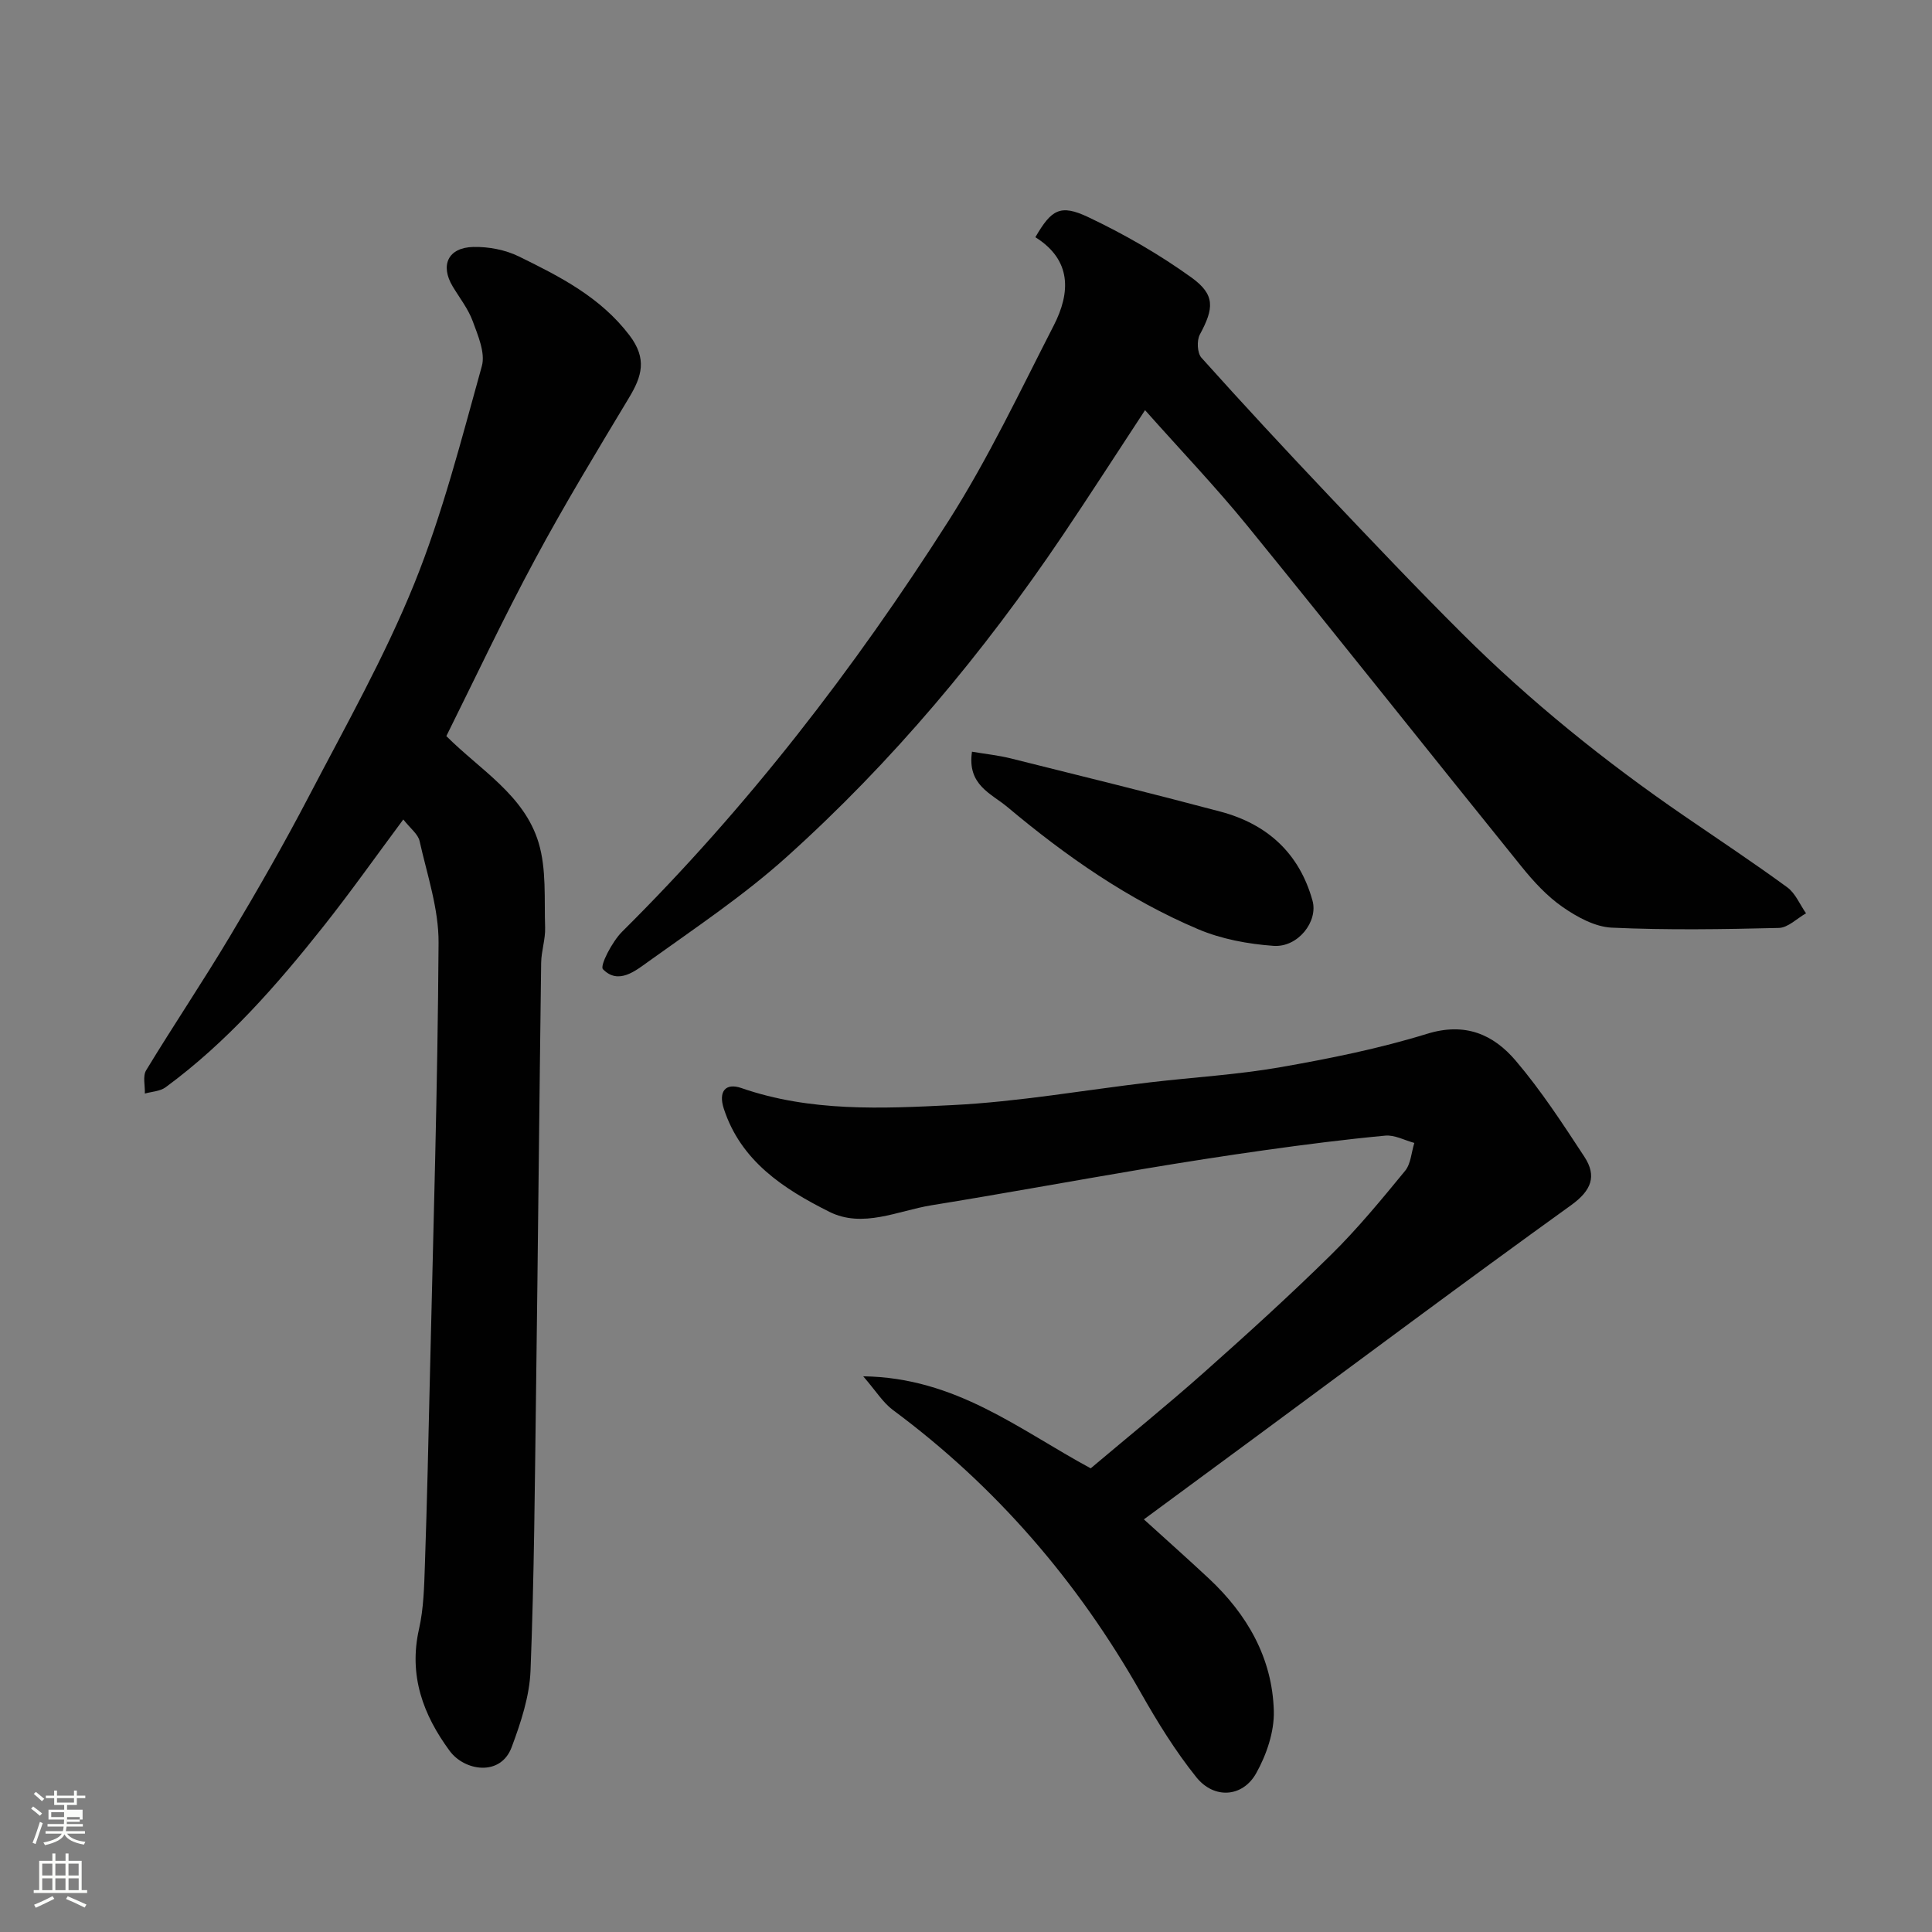
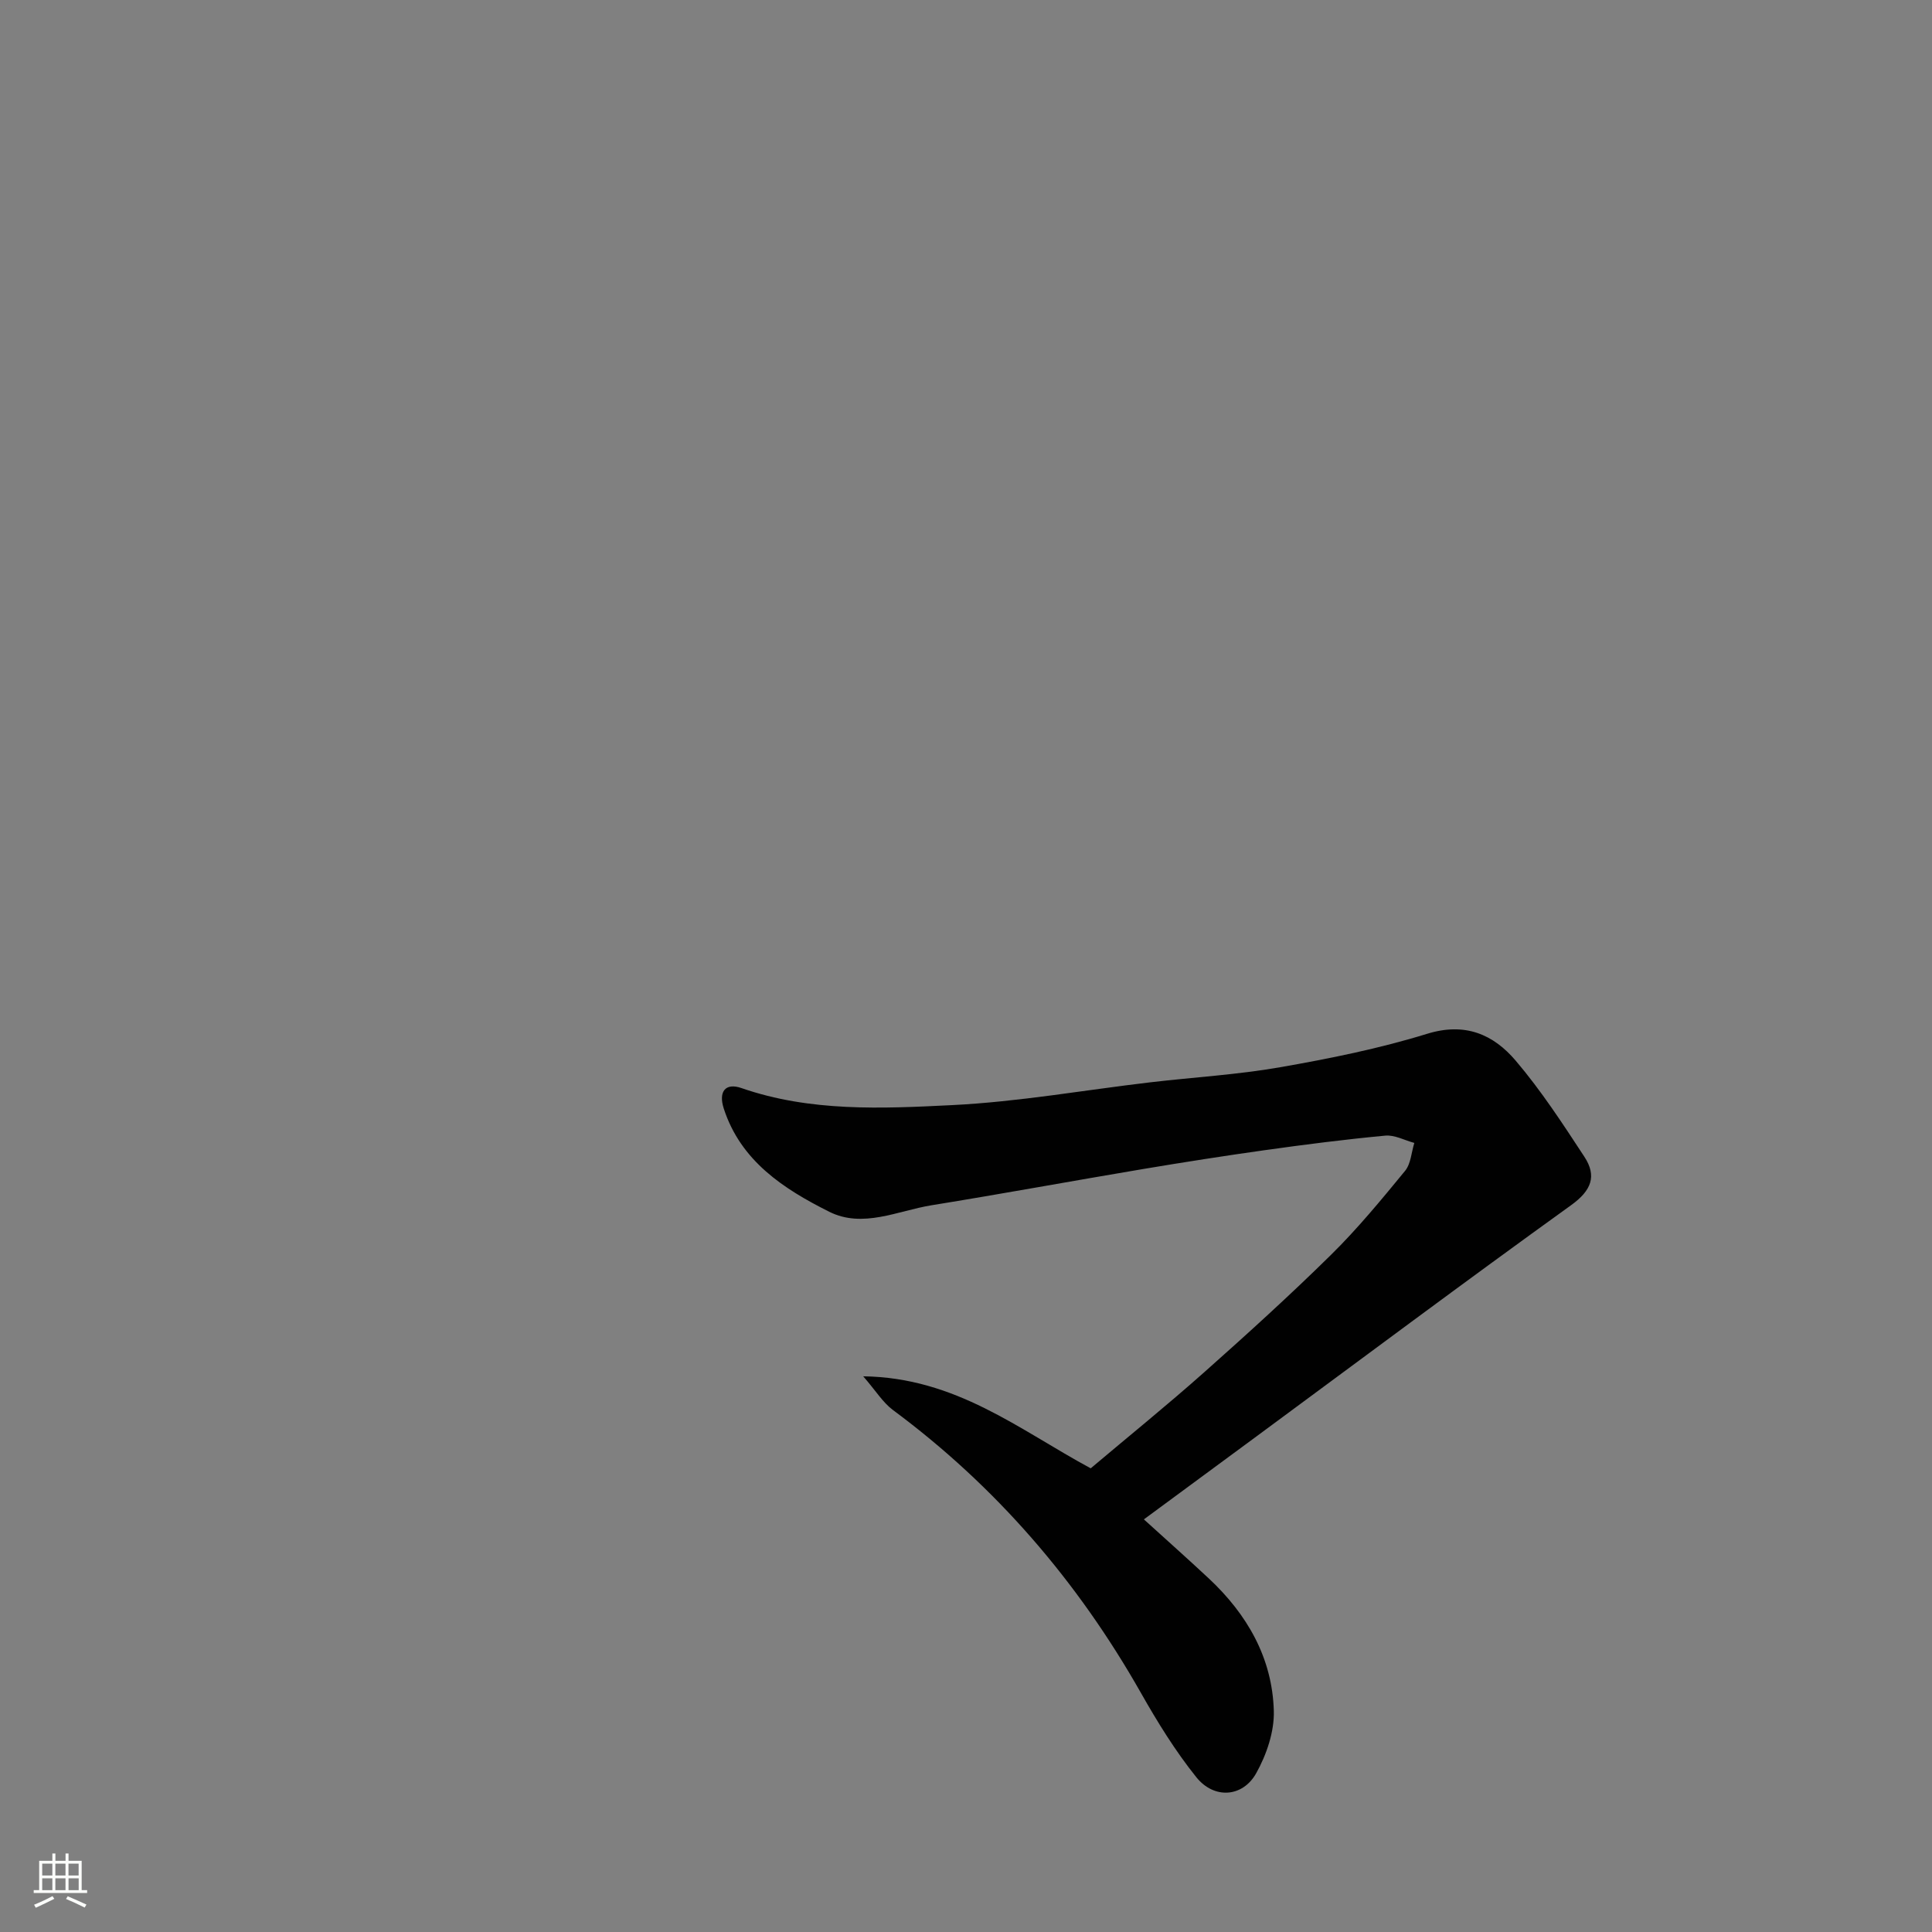
<svg xmlns="http://www.w3.org/2000/svg" enable-background="new 0 0 400 400" viewBox="0 0 400 400">
  <rect x="0" y="0" width="400" height="400" fill="#808080" stroke="none" />
-   <path d="m6.44 374.46.42-.45c.65.47 1.27.95 1.85 1.44l-.45.49c-.65-.56-1.25-1.06-1.82-1.48m.93 7.33-.63-.26c.55-1.36 1.05-2.8 1.52-4.33.19.1.38.19.59.27-.46 1.29-.95 2.73-1.48 4.32m-.38-10.38.44-.42c.43.34 1.01.82 1.74 1.44l-.49.49c-.53-.51-1.09-1.01-1.69-1.51m2.5.35h1.72v-1.04h.59v1.04h3.52v-1.04h.59v1.04h1.75v.53h-1.75v1.42h-2.03v.97h3.22v2.03h-3.24c0 .35-.01.66-.03.93h3.32v.53h-3.37c-.03.27-.08.58-.15.94h3.96v.53h-3.71c.67.92 1.93 1.48 3.79 1.68-.13.24-.23.44-.29.59-2.13-.38-3.48-1.08-4.04-2.12-.43.97-1.77 1.72-4.03 2.23-.09-.19-.2-.37-.33-.55 2.1-.42 3.37-1.03 3.81-1.83h-3.36v-.53h3.58c.08-.29.13-.61.16-.94h-3.33v-.53h3.39c.02-.27.04-.58.04-.93h-3.23v-2.03h3.25v-.97h-2.07v-1.42h-1.73zm1.12 3.44v1h2.65c.01-.3.02-.44.01-.4v-.25-.35zm1.19-2h3.52v-.91h-3.52zm4.71 3h-2.63v.59c0 .15-.01.28-.01.4h2.64v-1.99z" fill="#fbfcfa" />
  <path d="m13.56 383.74h.63v1.52h2.72v6.07h1.13v.6h-11.06v-.6h1.13v-6.07h2.73v-1.52h.63v1.52h2.1v-1.52zm-2.69 8.83.38.56c-1.24.63-2.53 1.25-3.85 1.85-.1-.21-.21-.42-.34-.63 1.36-.55 2.63-1.15 3.81-1.78m-2.13-4.27h2.1v-2.45h-2.1zm0 3.04h2.1v-2.46h-2.1zm2.72-3.04h2.1v-2.45h-2.1zm0 3.04h2.1v-2.46h-2.1zm6.07 3.6c-1.41-.71-2.7-1.3-3.86-1.78l.35-.56c1.45.62 2.75 1.19 3.88 1.72zm-1.25-9.09h-2.1v2.45h2.1zm-2.09 5.49h2.1v-2.46h-2.1z" fill="#fbfcfa" />
  <g fill="#010101">
-     <path d="m92.41 152.4c7 7.01 16.11 12.19 19.09 22.04 1.67 5.51 1.16 11.71 1.36 17.61.08 2.42-.79 4.86-.82 7.3-.39 29.42-.66 58.84-1.05 88.27-.26 19.43-.39 38.86-1.15 58.27-.21 5.33-2.01 10.76-3.9 15.83-2.29 6.16-9.76 4.95-12.82.81-5.52-7.48-8.54-15.63-6.37-25.24.97-4.29 1.07-8.82 1.22-13.26.44-12.93.74-25.86 1.03-38.79.69-30.02 1.62-60.05 1.8-90.07.04-7.01-2.37-14.07-3.93-21.04-.32-1.44-1.9-2.59-3.37-4.47-5.65 7.6-10.88 15-16.49 22.08-9.73 12.27-20.02 24.04-32.74 33.38-1.13.83-2.84.88-4.28 1.29.06-1.63-.47-3.61.27-4.82 5.67-9.34 11.78-18.41 17.38-27.79 5.69-9.52 11.21-19.16 16.34-28.99 7.56-14.48 15.64-28.8 21.76-43.89 5.89-14.55 9.79-29.94 14.02-45.12.76-2.74-.8-6.33-1.89-9.31-.94-2.56-2.72-4.81-4.14-7.18-2.65-4.4-.96-8.07 4.28-8.18 3.15-.07 6.63.59 9.45 1.98 8.47 4.16 16.84 8.39 22.87 16.32 3.69 4.85 2.57 8.48-.09 12.9-6.63 11.04-13.33 22.06-19.42 33.4-6.51 12.06-12.33 24.46-18.41 36.67z" />
    <path d="m178.72 284.95c19.18.25 32.27 11.05 47.1 19.05 7.76-6.55 15.79-13.04 23.5-19.89 8.9-7.91 17.73-15.92 26.21-24.27 5.51-5.42 10.46-11.44 15.37-17.42 1.21-1.47 1.31-3.84 1.92-5.79-2.01-.54-4.07-1.69-6.01-1.51-8.32.78-16.61 1.84-24.88 3-8.41 1.18-16.81 2.5-25.18 3.9-14.64 2.46-29.25 5.15-43.9 7.52-7.01 1.14-14.21 4.82-21.17 1.34-9.41-4.72-18.3-10.47-21.83-21.36-1.15-3.55.36-5.39 3.65-4.25 14.27 4.95 29.07 4.26 43.66 3.53 13.71-.68 27.34-3.11 41.01-4.72 8.96-1.05 18-1.57 26.87-3.12 10.24-1.79 20.51-3.86 30.42-6.92 7.89-2.44 13.72.12 18.35 5.56 5.26 6.18 9.74 13.06 14.21 19.88 2.63 4.01 1.48 7-2.74 10.04-21.88 15.75-43.48 31.89-65.18 47.9-7.35 5.42-14.7 10.83-23.27 17.15 4.66 4.23 9.1 8.18 13.44 12.23 7.95 7.43 13.16 16.48 13.46 27.43.12 4.3-1.51 9.08-3.65 12.9-2.8 5-8.71 5.4-12.38.84-4.37-5.44-8.09-11.48-11.54-17.57-13.08-23.05-29.98-42.68-51.31-58.49-2.07-1.55-3.5-3.93-6.13-6.96z" />
-     <path d="m237.07 84.92c-6.13 9.33-11.5 17.69-17.05 25.92-16.47 24.42-35.28 46.92-57.19 66.61-8.84 7.95-18.84 14.64-28.53 21.59-2.71 1.94-6.27 4.92-9.47 1.62-.68-.7 1.91-5.72 3.97-7.76 25.89-25.69 48.04-54.39 67.58-85.05 8.21-12.88 14.79-26.82 21.78-40.45 3.53-6.87 3.71-13.58-3.8-18.29 3.32-5.71 5.14-6.9 10.92-4.17 7.45 3.53 14.71 7.7 21.39 12.51 4.99 3.59 4.65 6.42 1.75 11.8-.67 1.24-.55 3.84.33 4.82 8.62 9.61 17.4 19.07 26.27 28.43 9.14 9.64 18.28 19.28 27.69 28.65 14.12 14.07 29.59 26.53 46.02 37.8 7.12 4.89 14.33 9.66 21.3 14.76 1.7 1.24 2.61 3.56 3.89 5.38-1.87 1.06-3.73 2.98-5.63 3.03-11.53.28-23.09.47-34.6-.06-3.47-.16-7.18-2.2-10.16-4.27-3.23-2.24-6.03-5.29-8.53-8.39-18.95-23.45-37.67-47.08-56.69-70.47-6.54-8.04-13.73-15.56-21.24-24.01z" />
-     <path d="m201.24 155.63c2.94.5 5.51.76 7.99 1.38 14.5 3.62 29.02 7.19 43.46 11.03 9.66 2.57 16.32 8.59 19.05 18.43 1.2 4.31-3 9.72-8.07 9.36-5.27-.38-10.75-1.39-15.59-3.44-14.55-6.16-27.41-15.16-39.49-25.29-3.39-2.84-8.38-4.56-7.35-11.47z" />
  </g>
</svg>